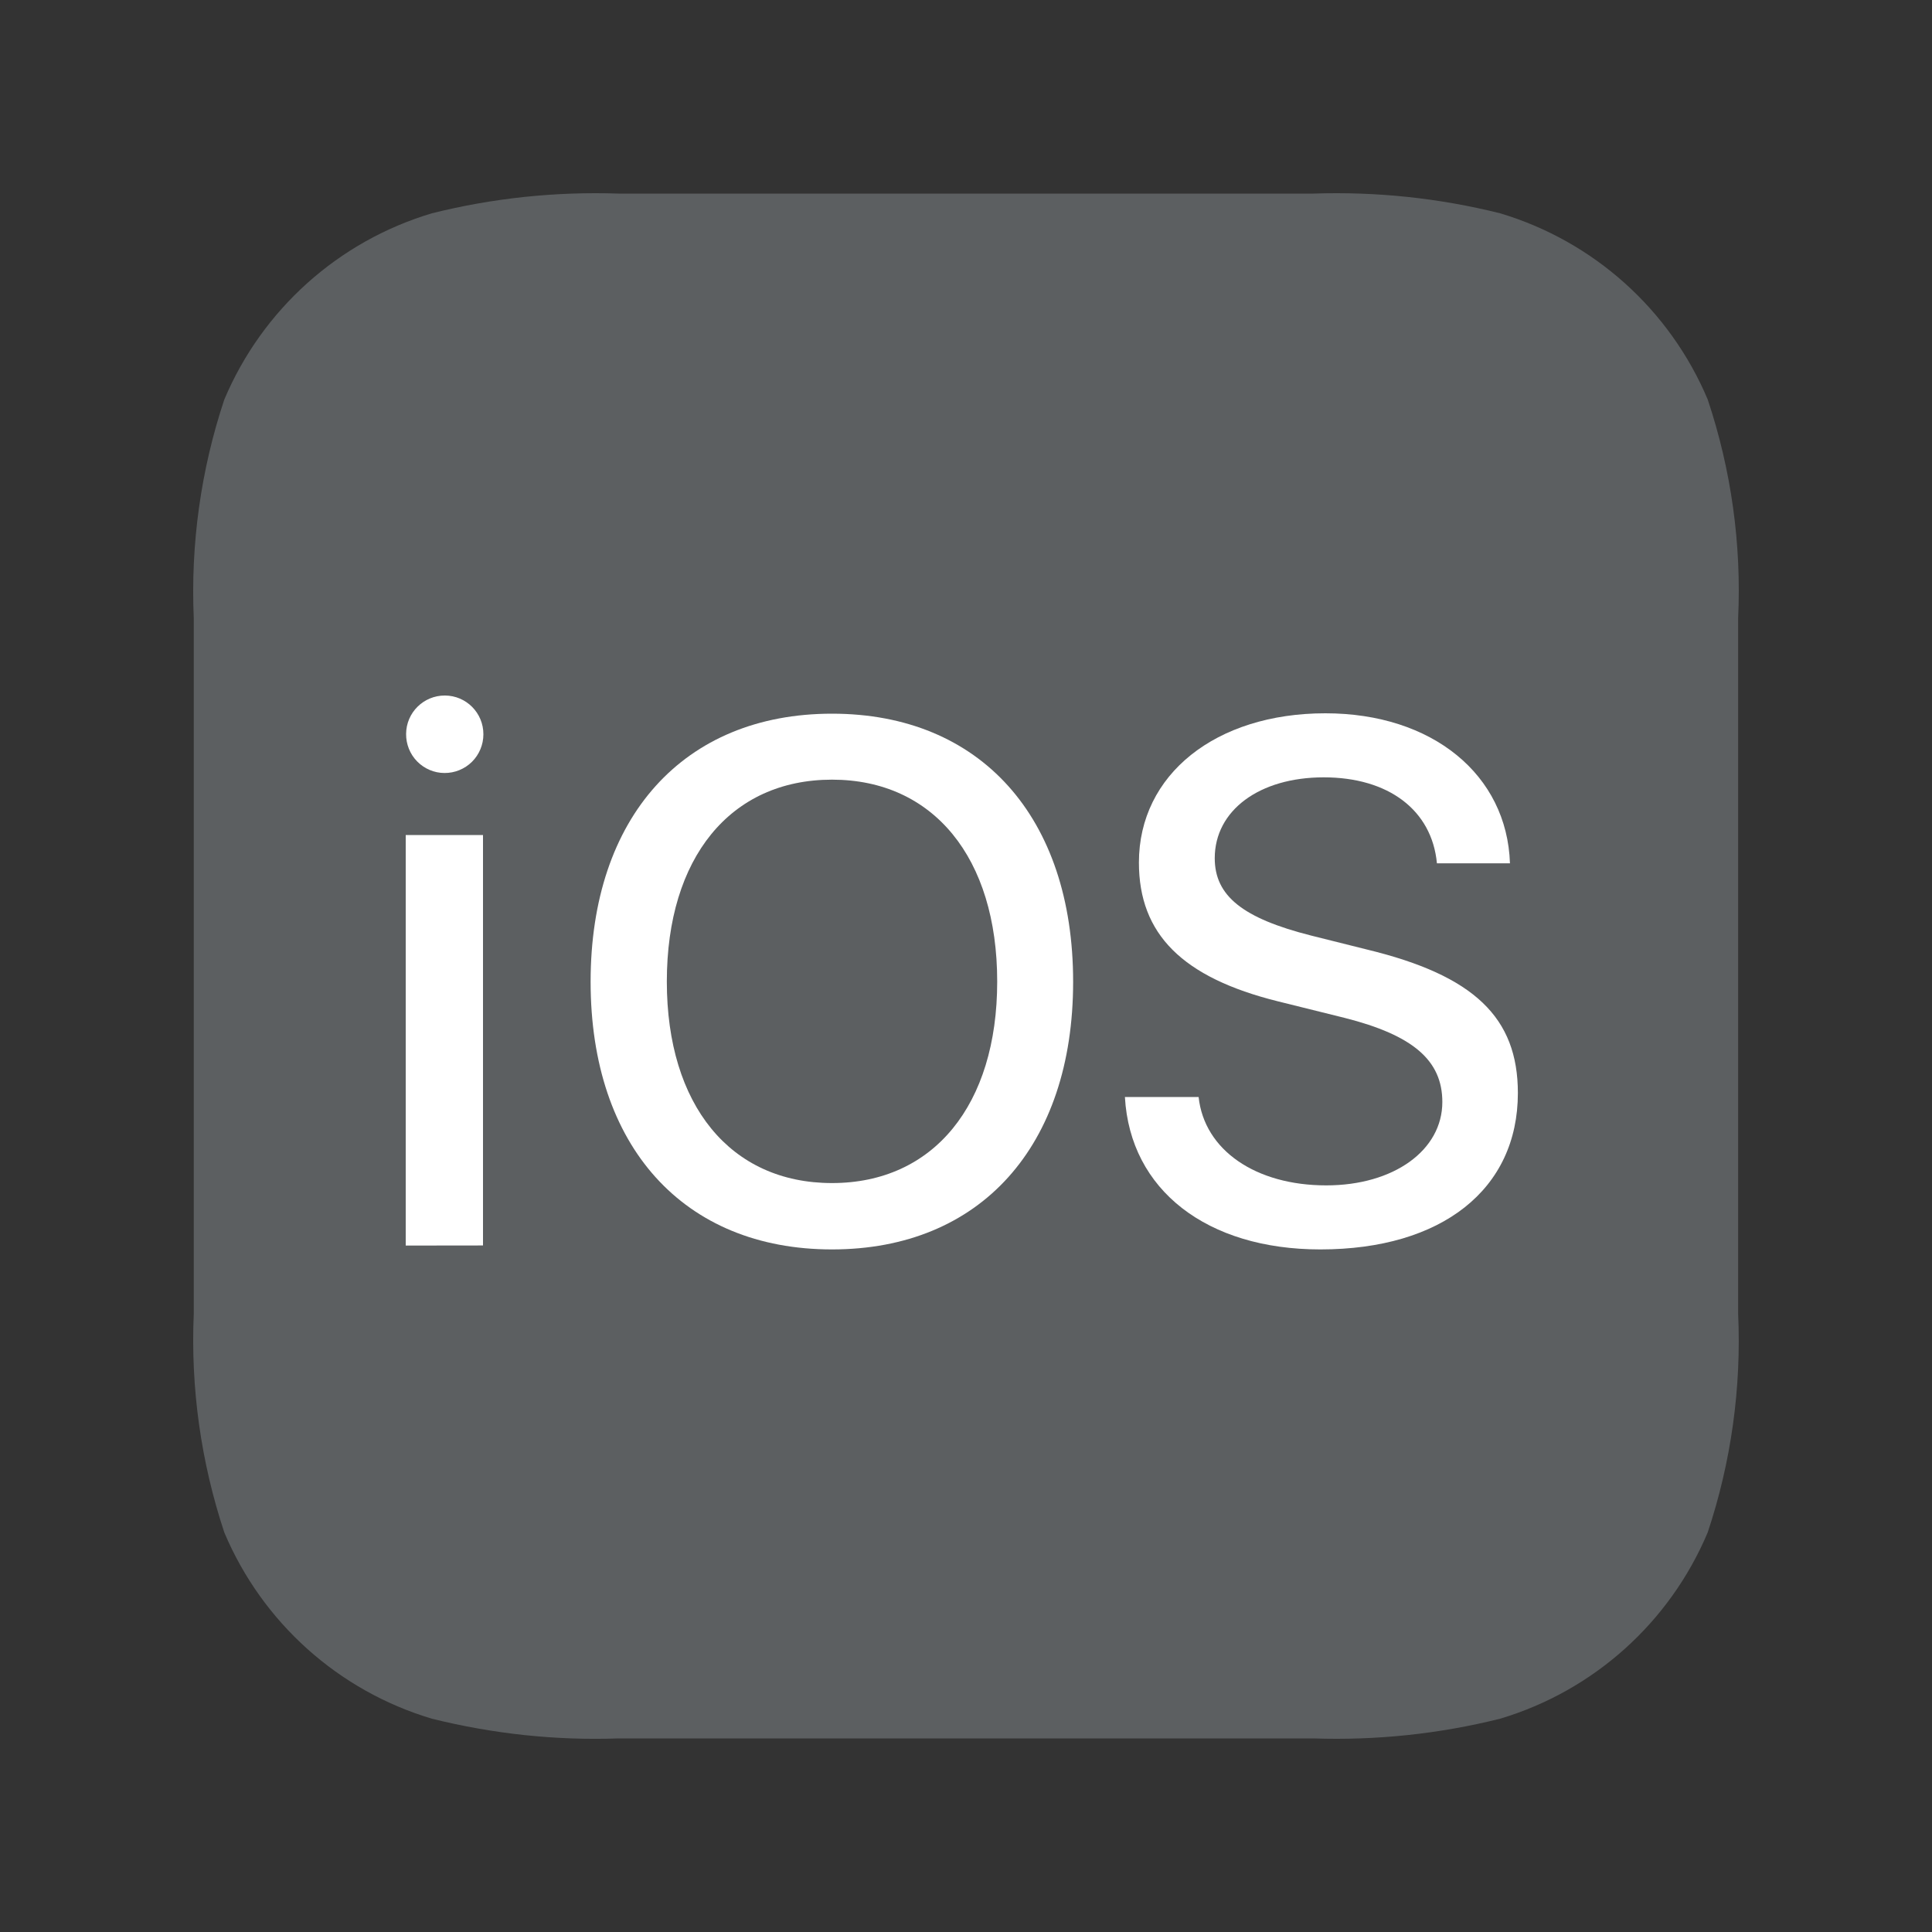
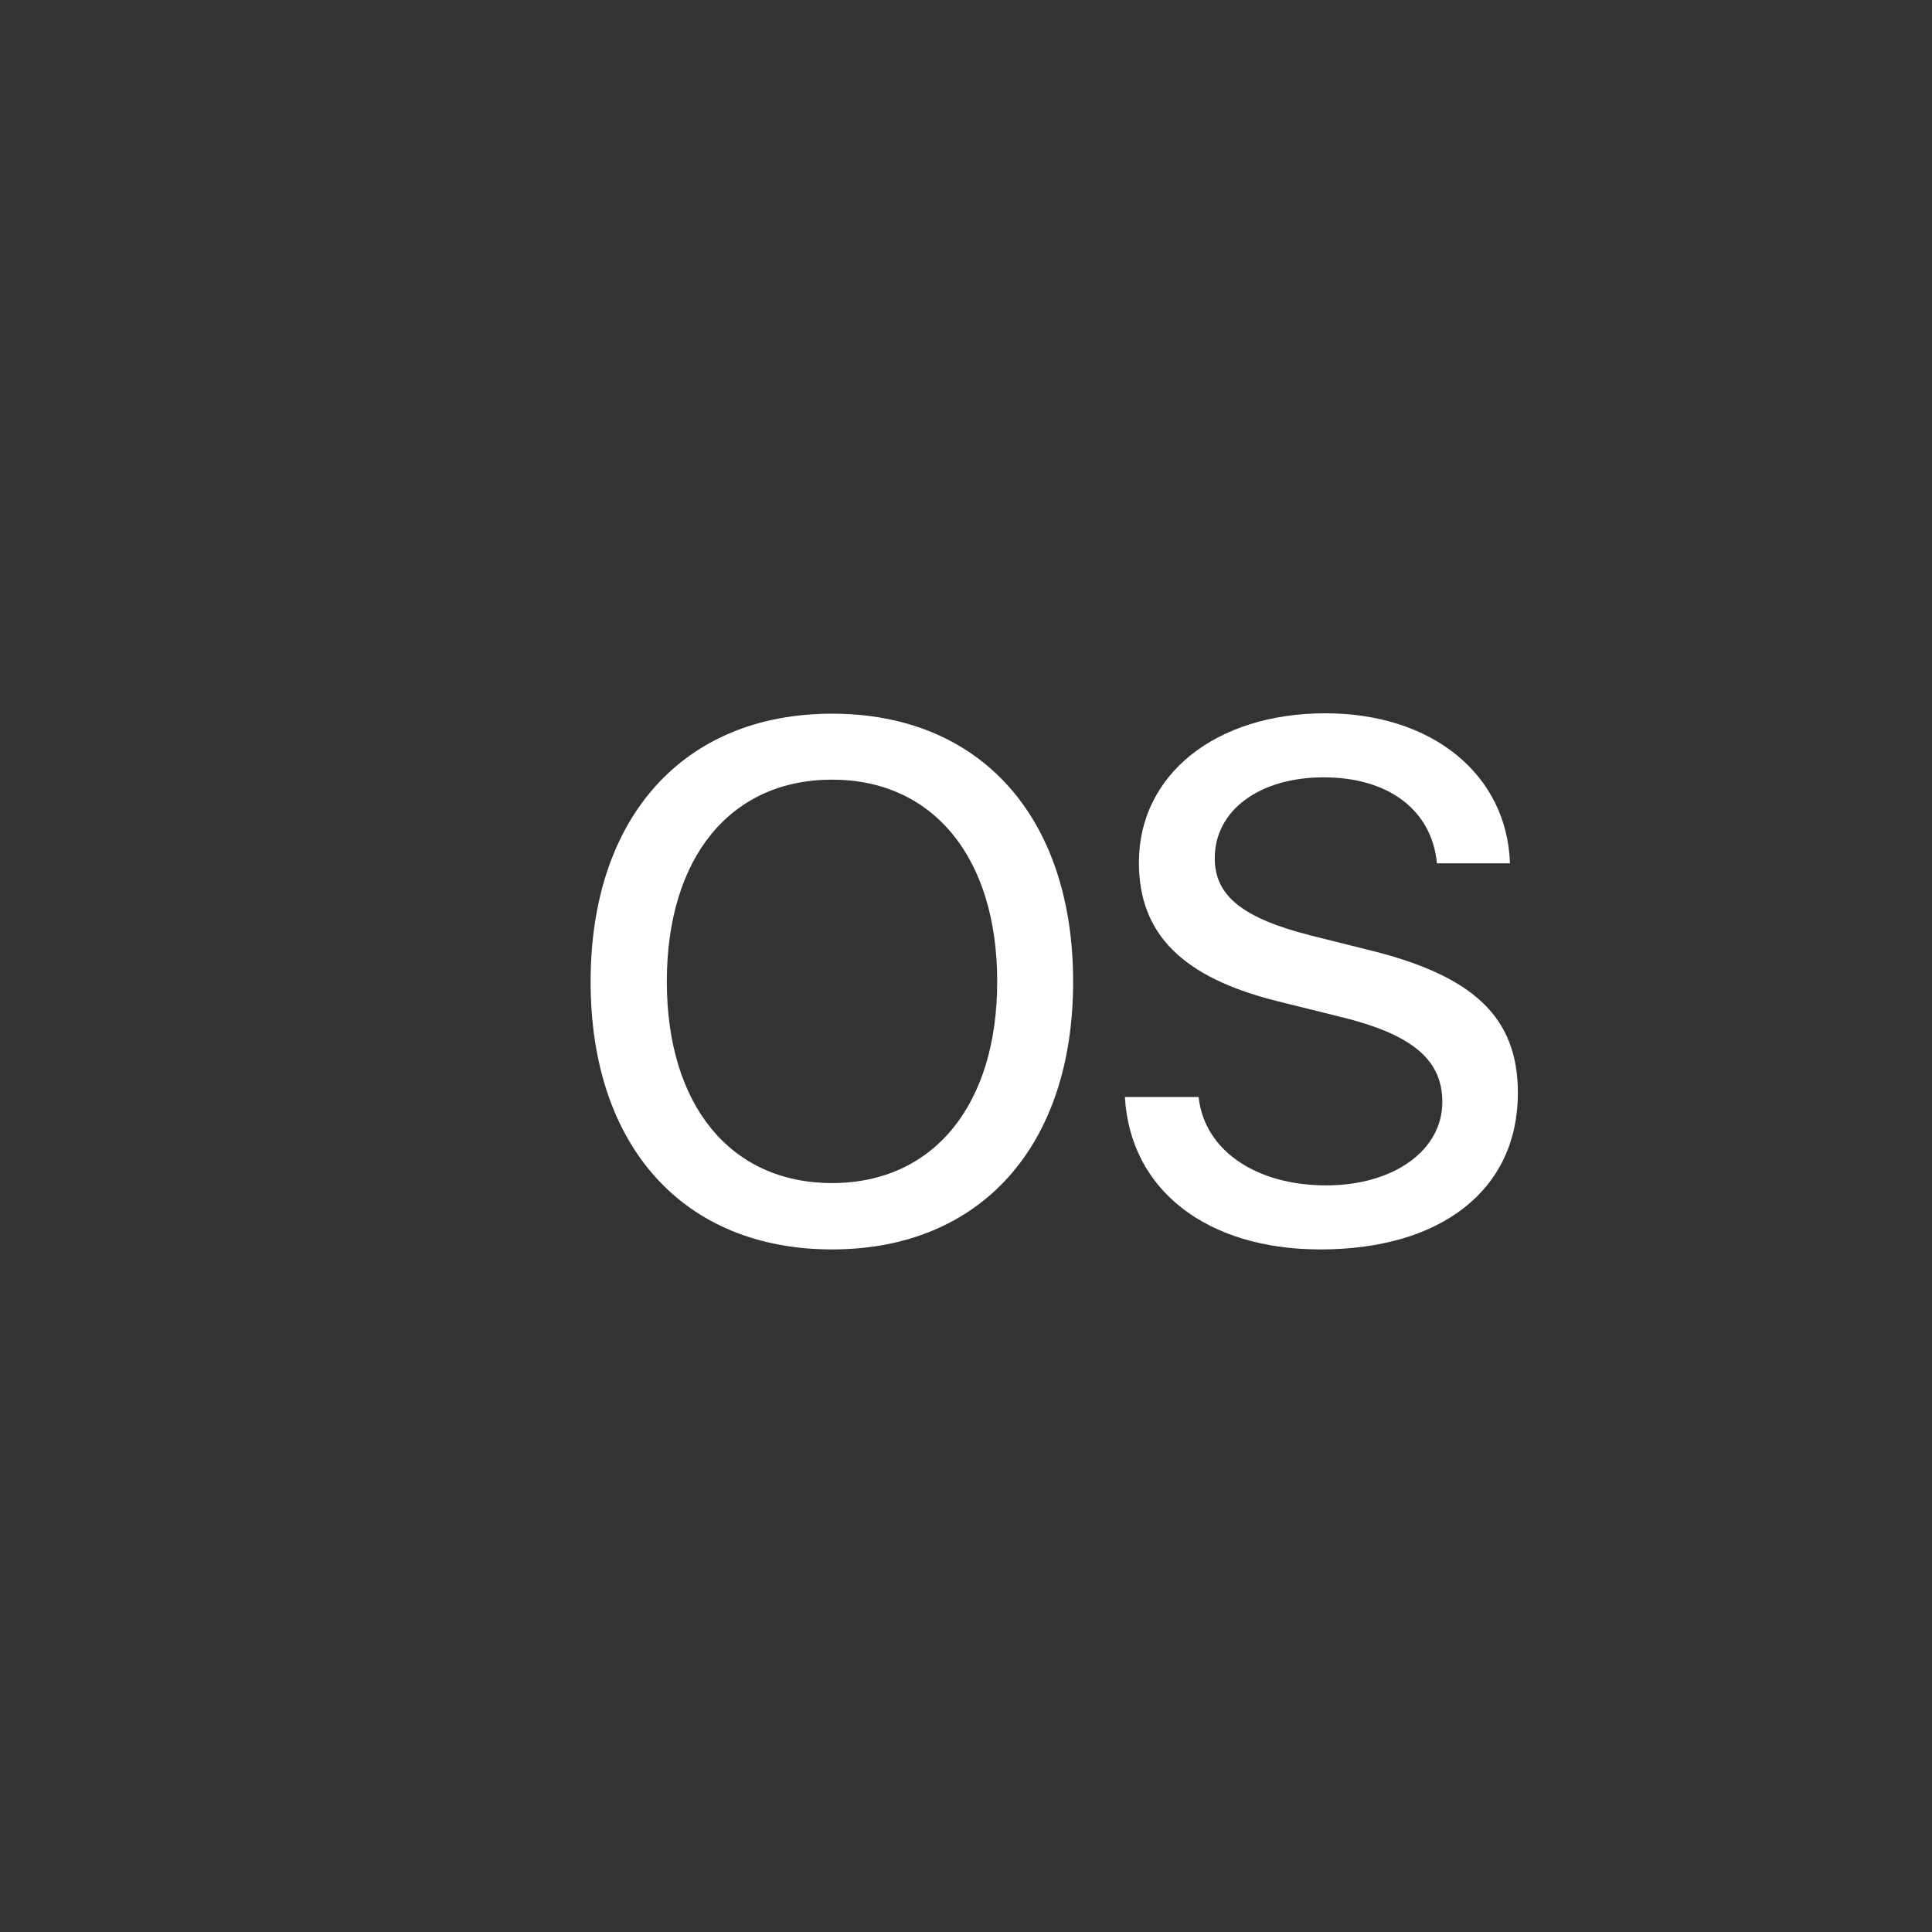
<svg xmlns="http://www.w3.org/2000/svg" width="20px" height="20px" viewBox="0 0 20 20" version="1.1">
  <rect x="0" y="0" width="20" height="20" fill="#333333" stroke="none" />
  <title>icon/color/iOS</title>
  <g id="页面-1" stroke="none" stroke-width="1" fill="none" fill-rule="evenodd">
    <g id="icon-&amp;-Logo2" transform="translate(-88, -111)" fill-rule="nonzero">
      <g id="icon/color/iOS" transform="translate(88, 111)">
-         <rect fill="#D8D8D8" opacity="0" x="0" y="0" width="20" height="20" />
-         <path d="M17.678,4.135 C17.285,3.204 16.497,2.497 15.529,2.208 C14.897,2.05 14.247,1.982 13.596,2.004 L6.403,2.004 C5.753,1.982 5.102,2.05 4.471,2.208 C3.503,2.497 2.715,3.204 2.322,4.136 C2.079,4.865 1.972,5.634 2.006,6.403 L2.006,13.597 C1.972,14.366 2.08,15.134 2.322,15.864 C2.715,16.796 3.503,17.503 4.471,17.792 C5.103,17.949 5.752,18.019 6.403,17.996 L13.596,17.996 C14.247,18.018 14.897,17.95 15.529,17.792 C16.497,17.503 17.285,16.796 17.678,15.864 C17.921,15.135 18.028,14.366 17.993,13.597 L17.993,6.402 C18.029,5.634 17.922,4.865 17.678,4.135 Z" id="路径" fill="#5C5F61" />
        <g id="编组" transform="translate(4.2, 7)" fill="#FFFFFF">
          <g id="macOS" transform="translate(1.914, 0)">
            <path d="M2.499,5.934 C0.962,5.934 0,4.866 0,3.163 C0,1.46 0.962,0.388 2.499,0.388 C4.036,0.388 4.995,1.46 4.995,3.163 C4.995,4.866 4.035,5.934 2.499,5.934 Z M2.499,1.071 C1.446,1.071 0.789,1.879 0.789,3.161 C0.789,4.441 1.448,5.247 2.499,5.247 C3.549,5.247 4.209,4.439 4.209,3.161 C4.209,1.879 3.547,1.071 2.499,1.071 L2.499,1.071 Z" id="形状" />
            <path d="M7.554,5.934 C6.381,5.934 5.585,5.32 5.531,4.356 L6.294,4.356 C6.353,4.907 6.886,5.271 7.615,5.271 C8.315,5.271 8.817,4.907 8.817,4.408 C8.817,3.976 8.512,3.716 7.805,3.537 L7.116,3.366 C6.126,3.12 5.676,2.67 5.676,1.929 C5.676,1.017 6.472,0.384 7.606,0.384 C8.715,0.384 9.487,1.021 9.517,1.937 L8.761,1.937 C8.709,1.386 8.259,1.047 7.589,1.047 C6.923,1.047 6.461,1.389 6.461,1.884 C6.461,2.275 6.752,2.506 7.459,2.685 L8.039,2.83 C9.145,3.098 9.599,3.533 9.599,4.315 C9.599,5.312 8.812,5.934 7.554,5.934 L7.554,5.934 Z" id="路径" />
          </g>
-           <path d="M0.8,1.644 L0.8,5.893 L0,5.894 L0,1.644 L0.8,1.644 Z M0.406,0.2 C0.627,0.201 0.805,0.381 0.804,0.602 C0.804,0.709 0.761,0.811 0.686,0.886 C0.61,0.961 0.507,1.003 0.401,1.002 C0.295,1.002 0.193,0.958 0.119,0.883 C0.044,0.807 0.003,0.704 0.004,0.598 C0.005,0.377 0.185,0.199 0.406,0.2 Z" id="形状结合" />
        </g>
      </g>
    </g>
  </g>
</svg>